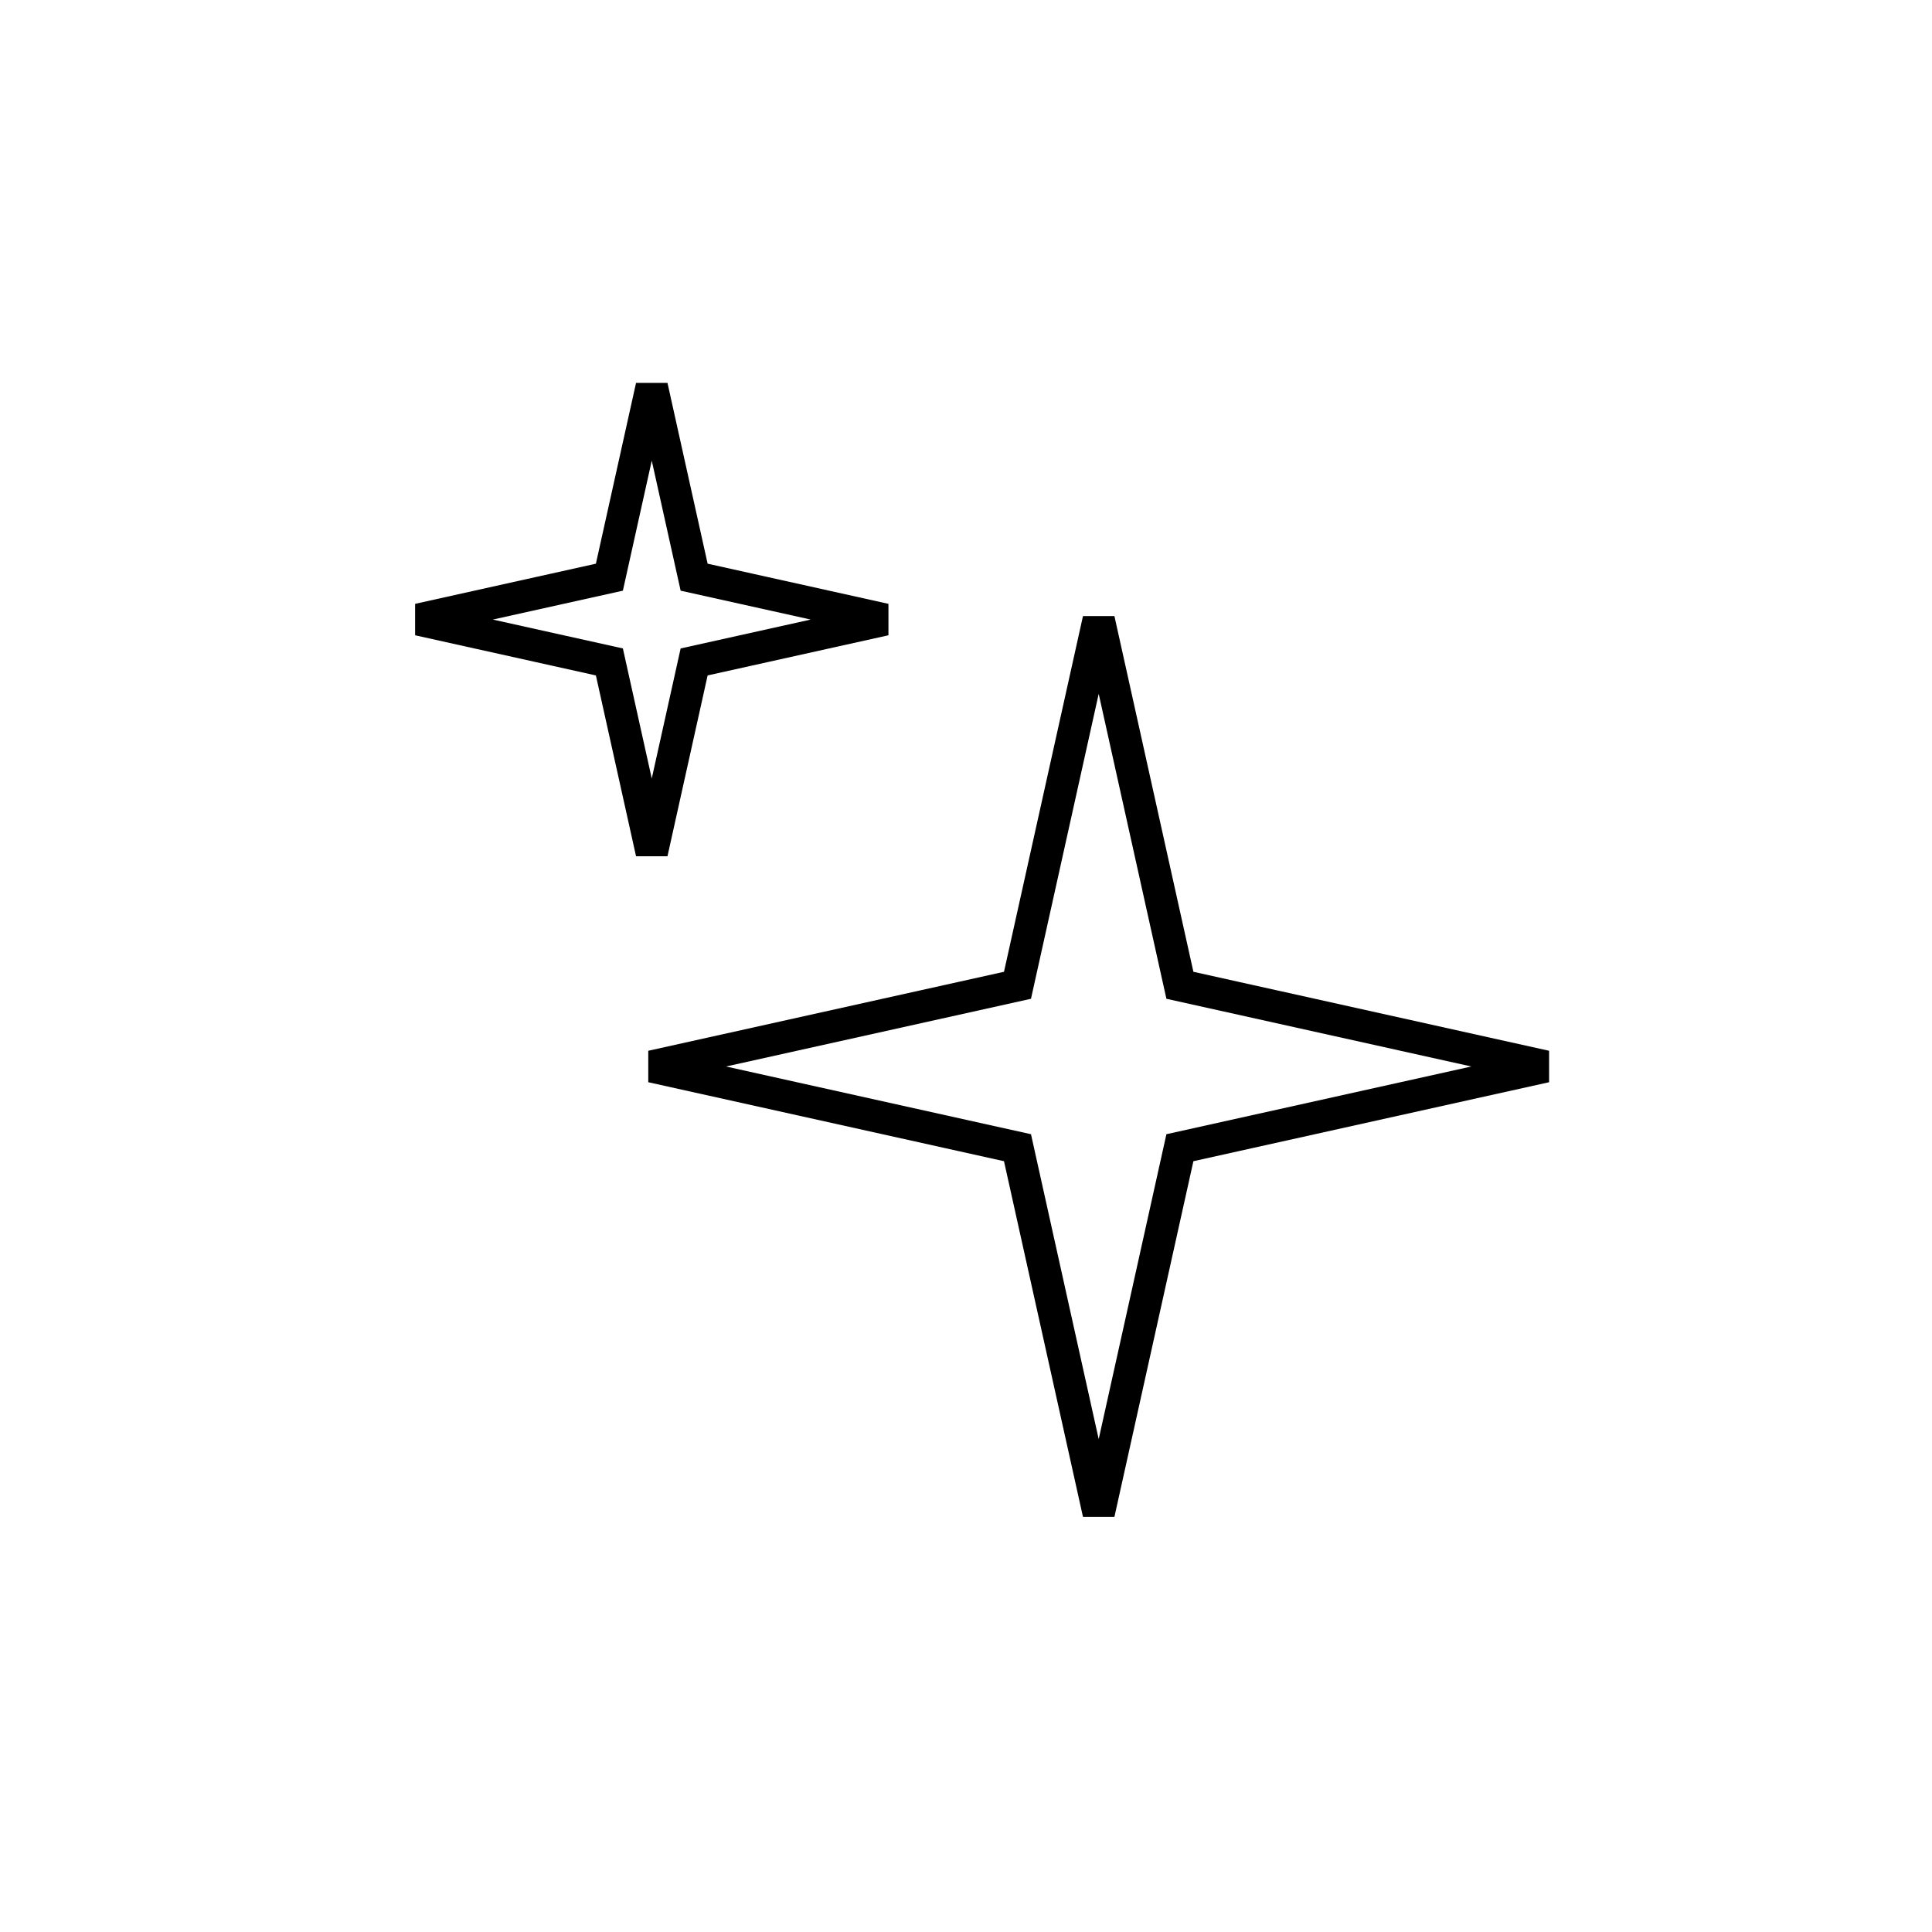
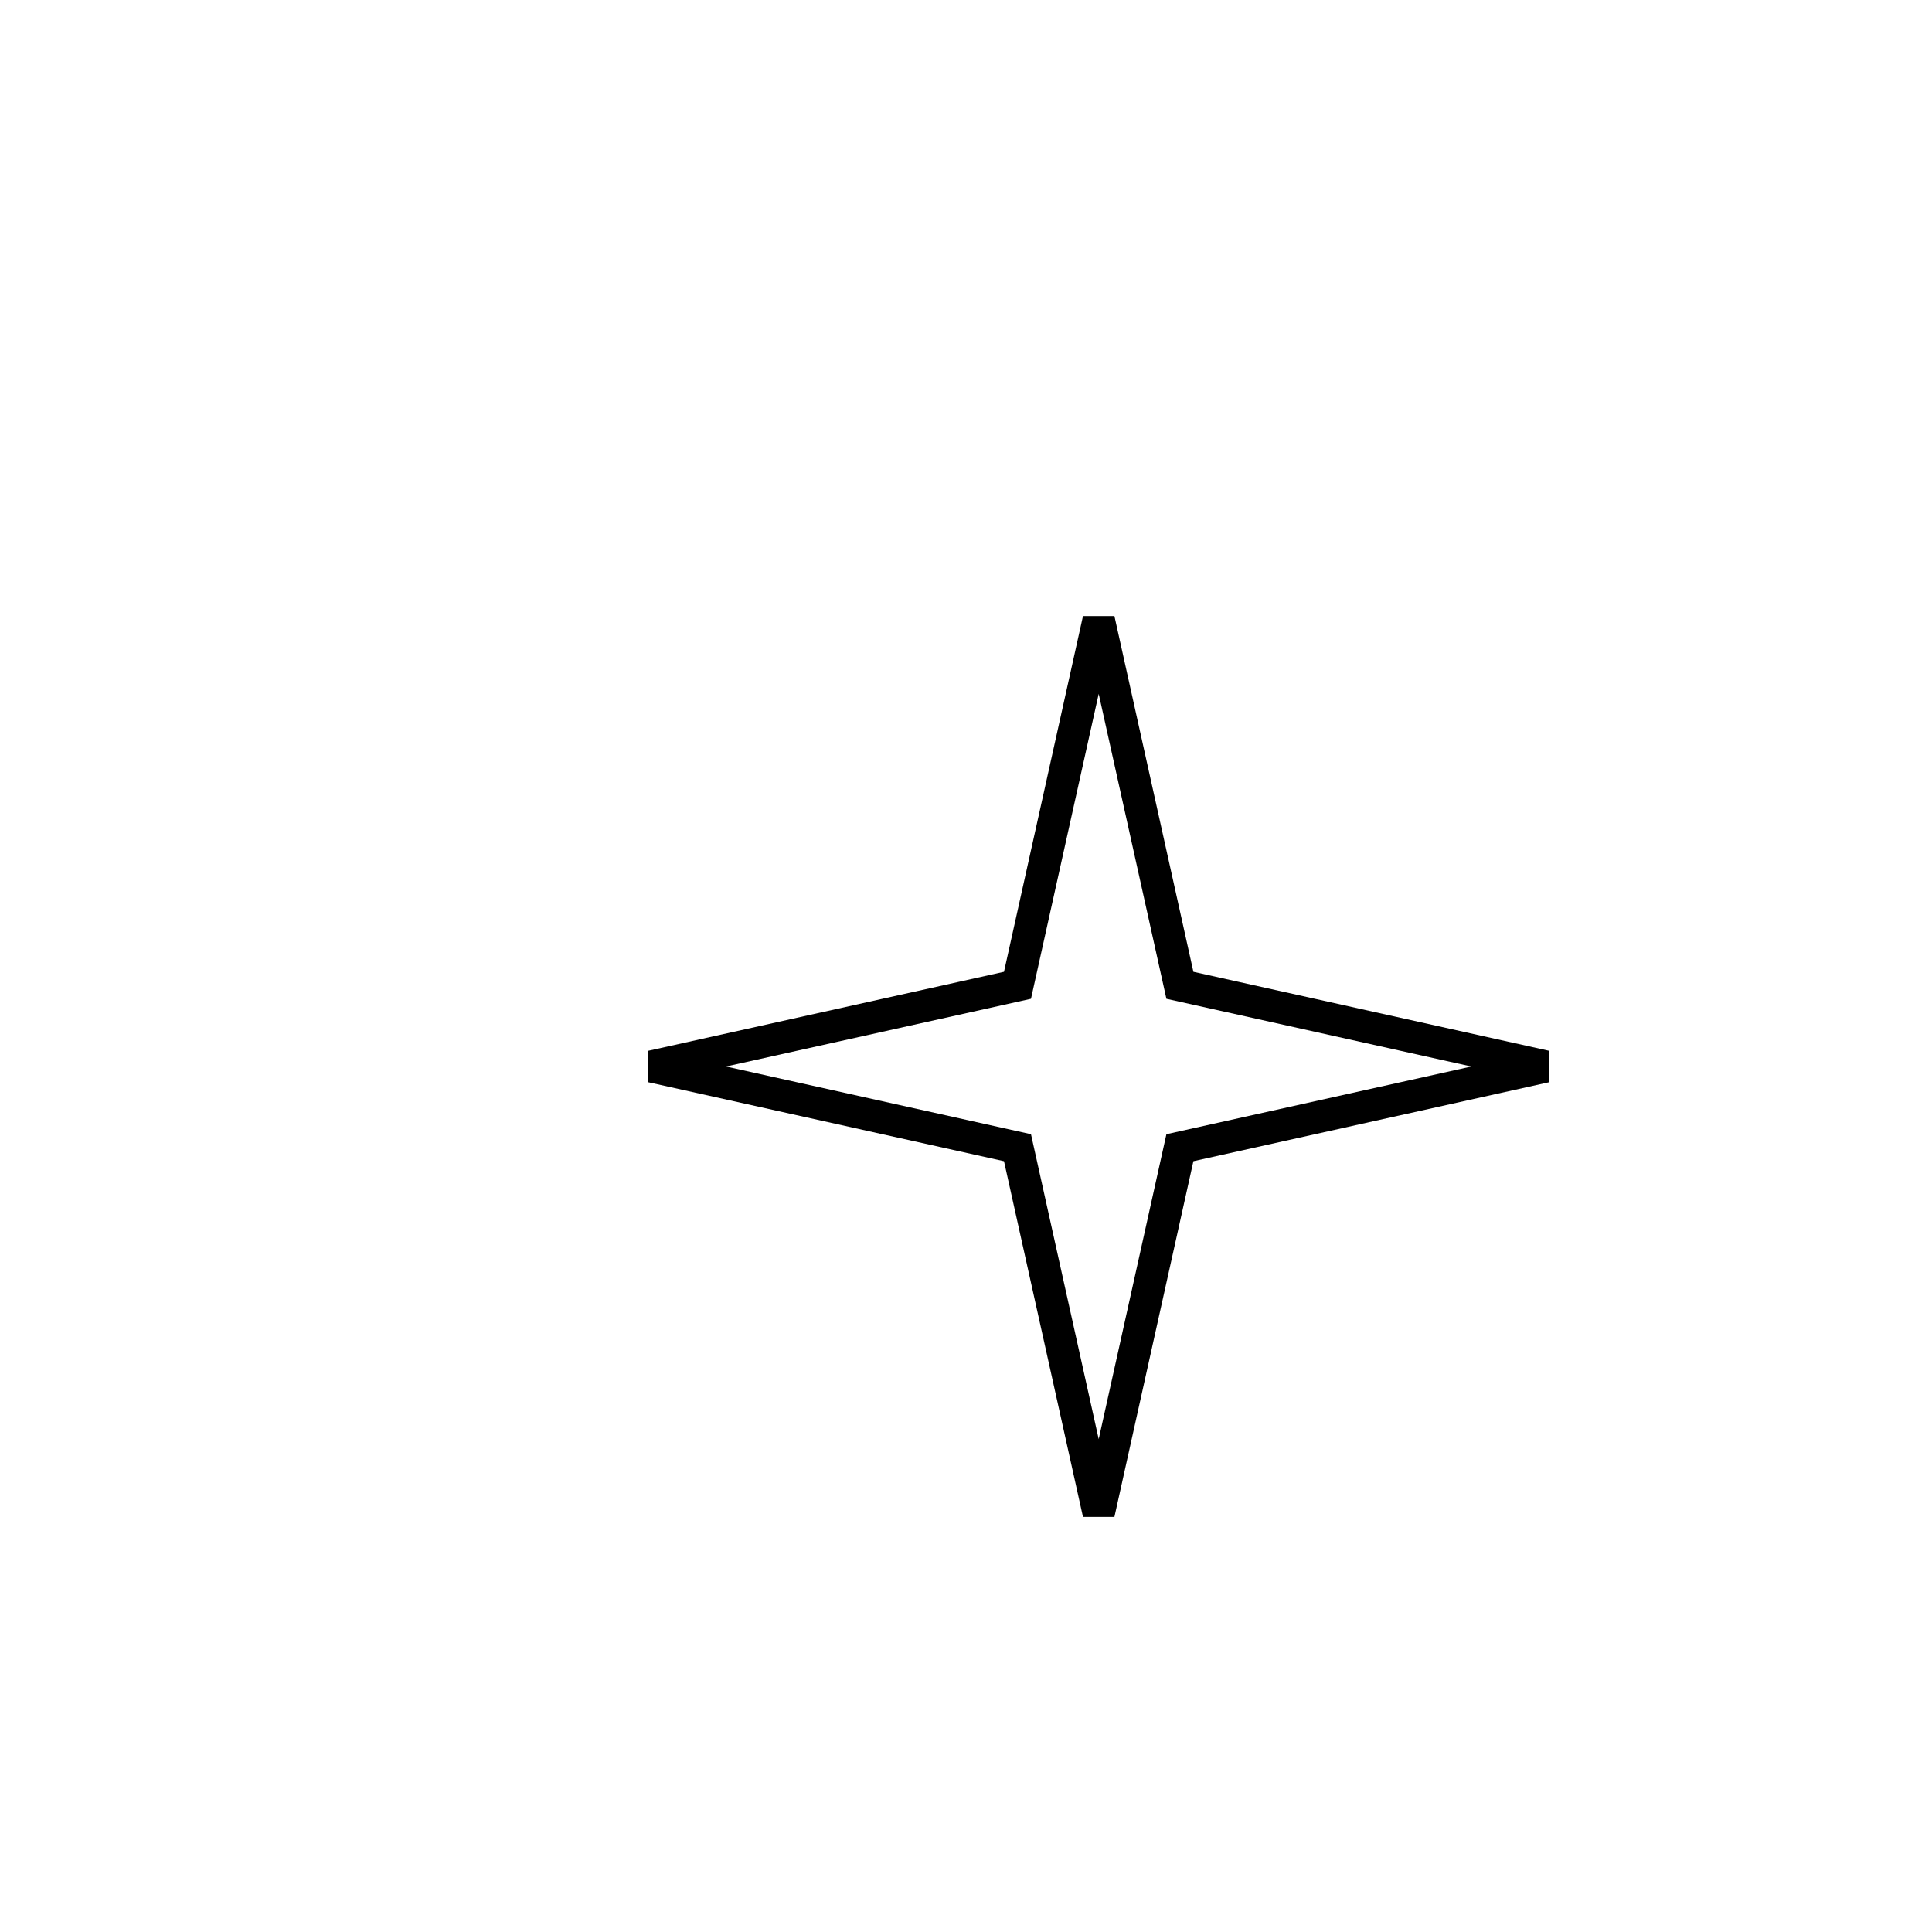
<svg xmlns="http://www.w3.org/2000/svg" fill="none" viewBox="0 0 60 60" height="60" width="60">
-   <path stroke="black" d="M20.241 12L21.557 17.925L27.483 19.241L21.557 20.557L20.241 26.483L18.925 20.557L13 19.241L18.925 17.925L20.241 12Z" />
  <path stroke="black" d="M34.121 19.241L36.643 30.599L48 33.121L36.643 35.643L34.121 47L31.599 35.643L20.241 33.121L31.599 30.599L34.121 19.241Z" />
</svg>